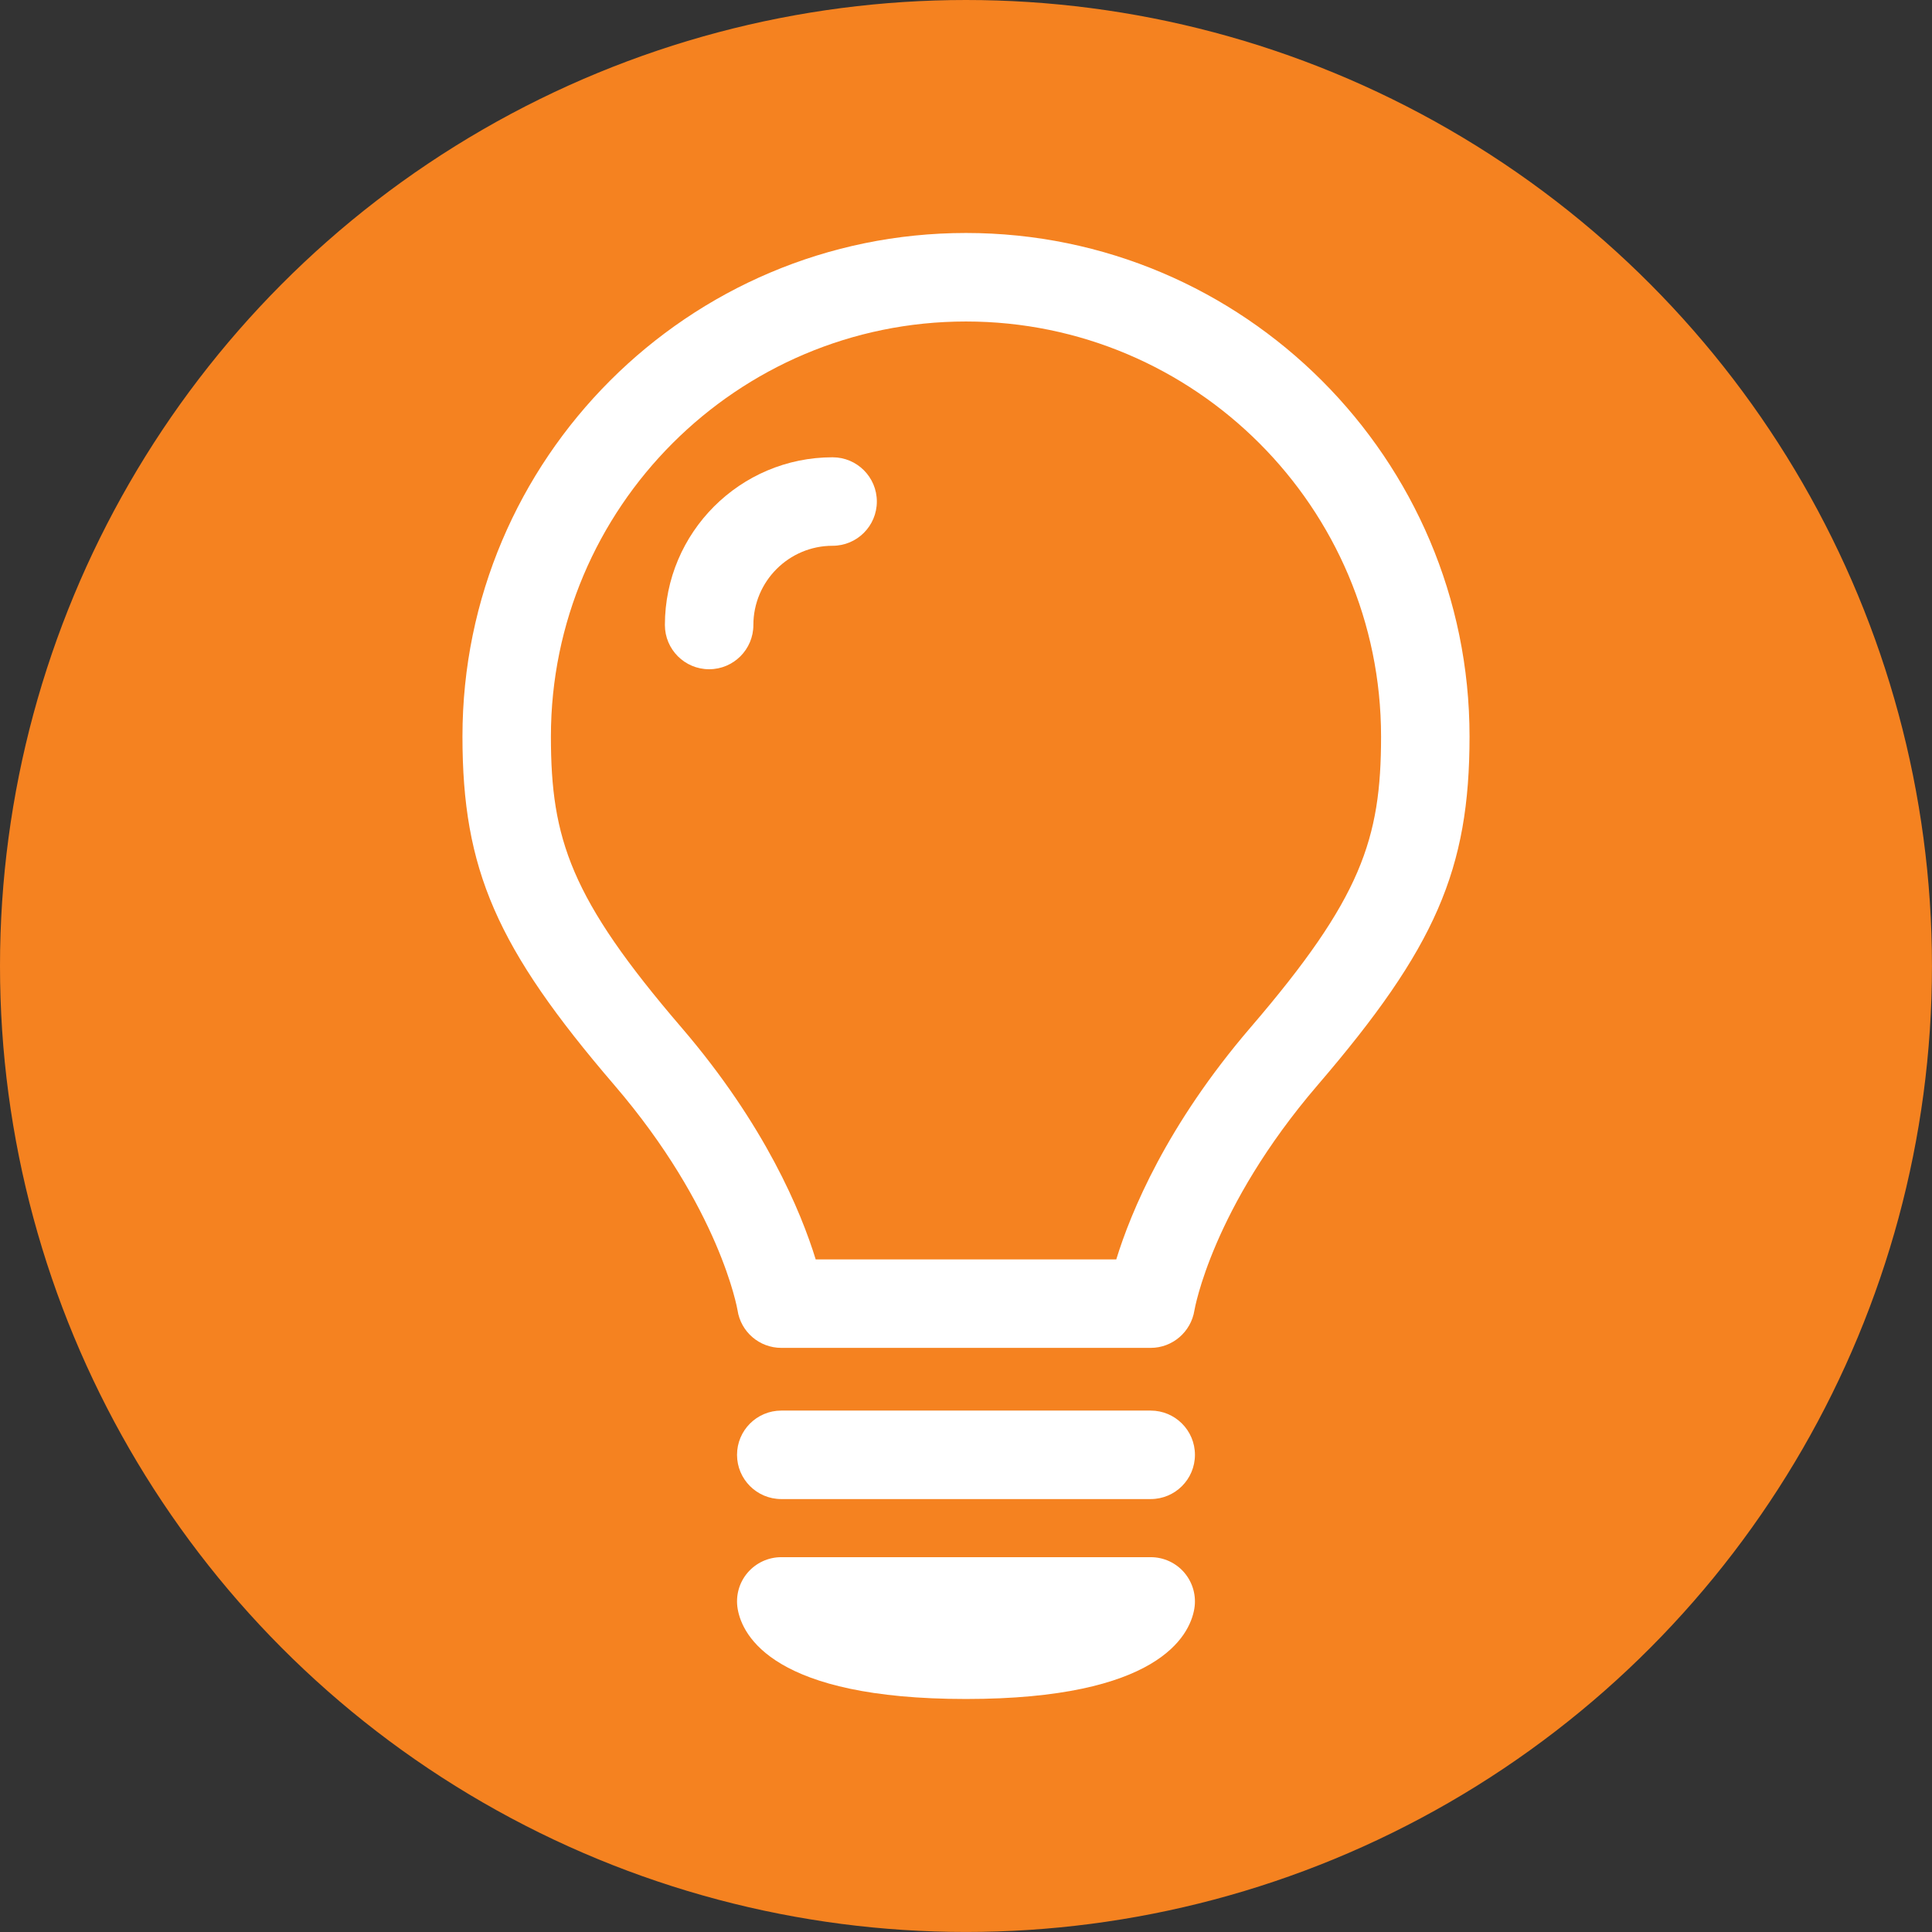
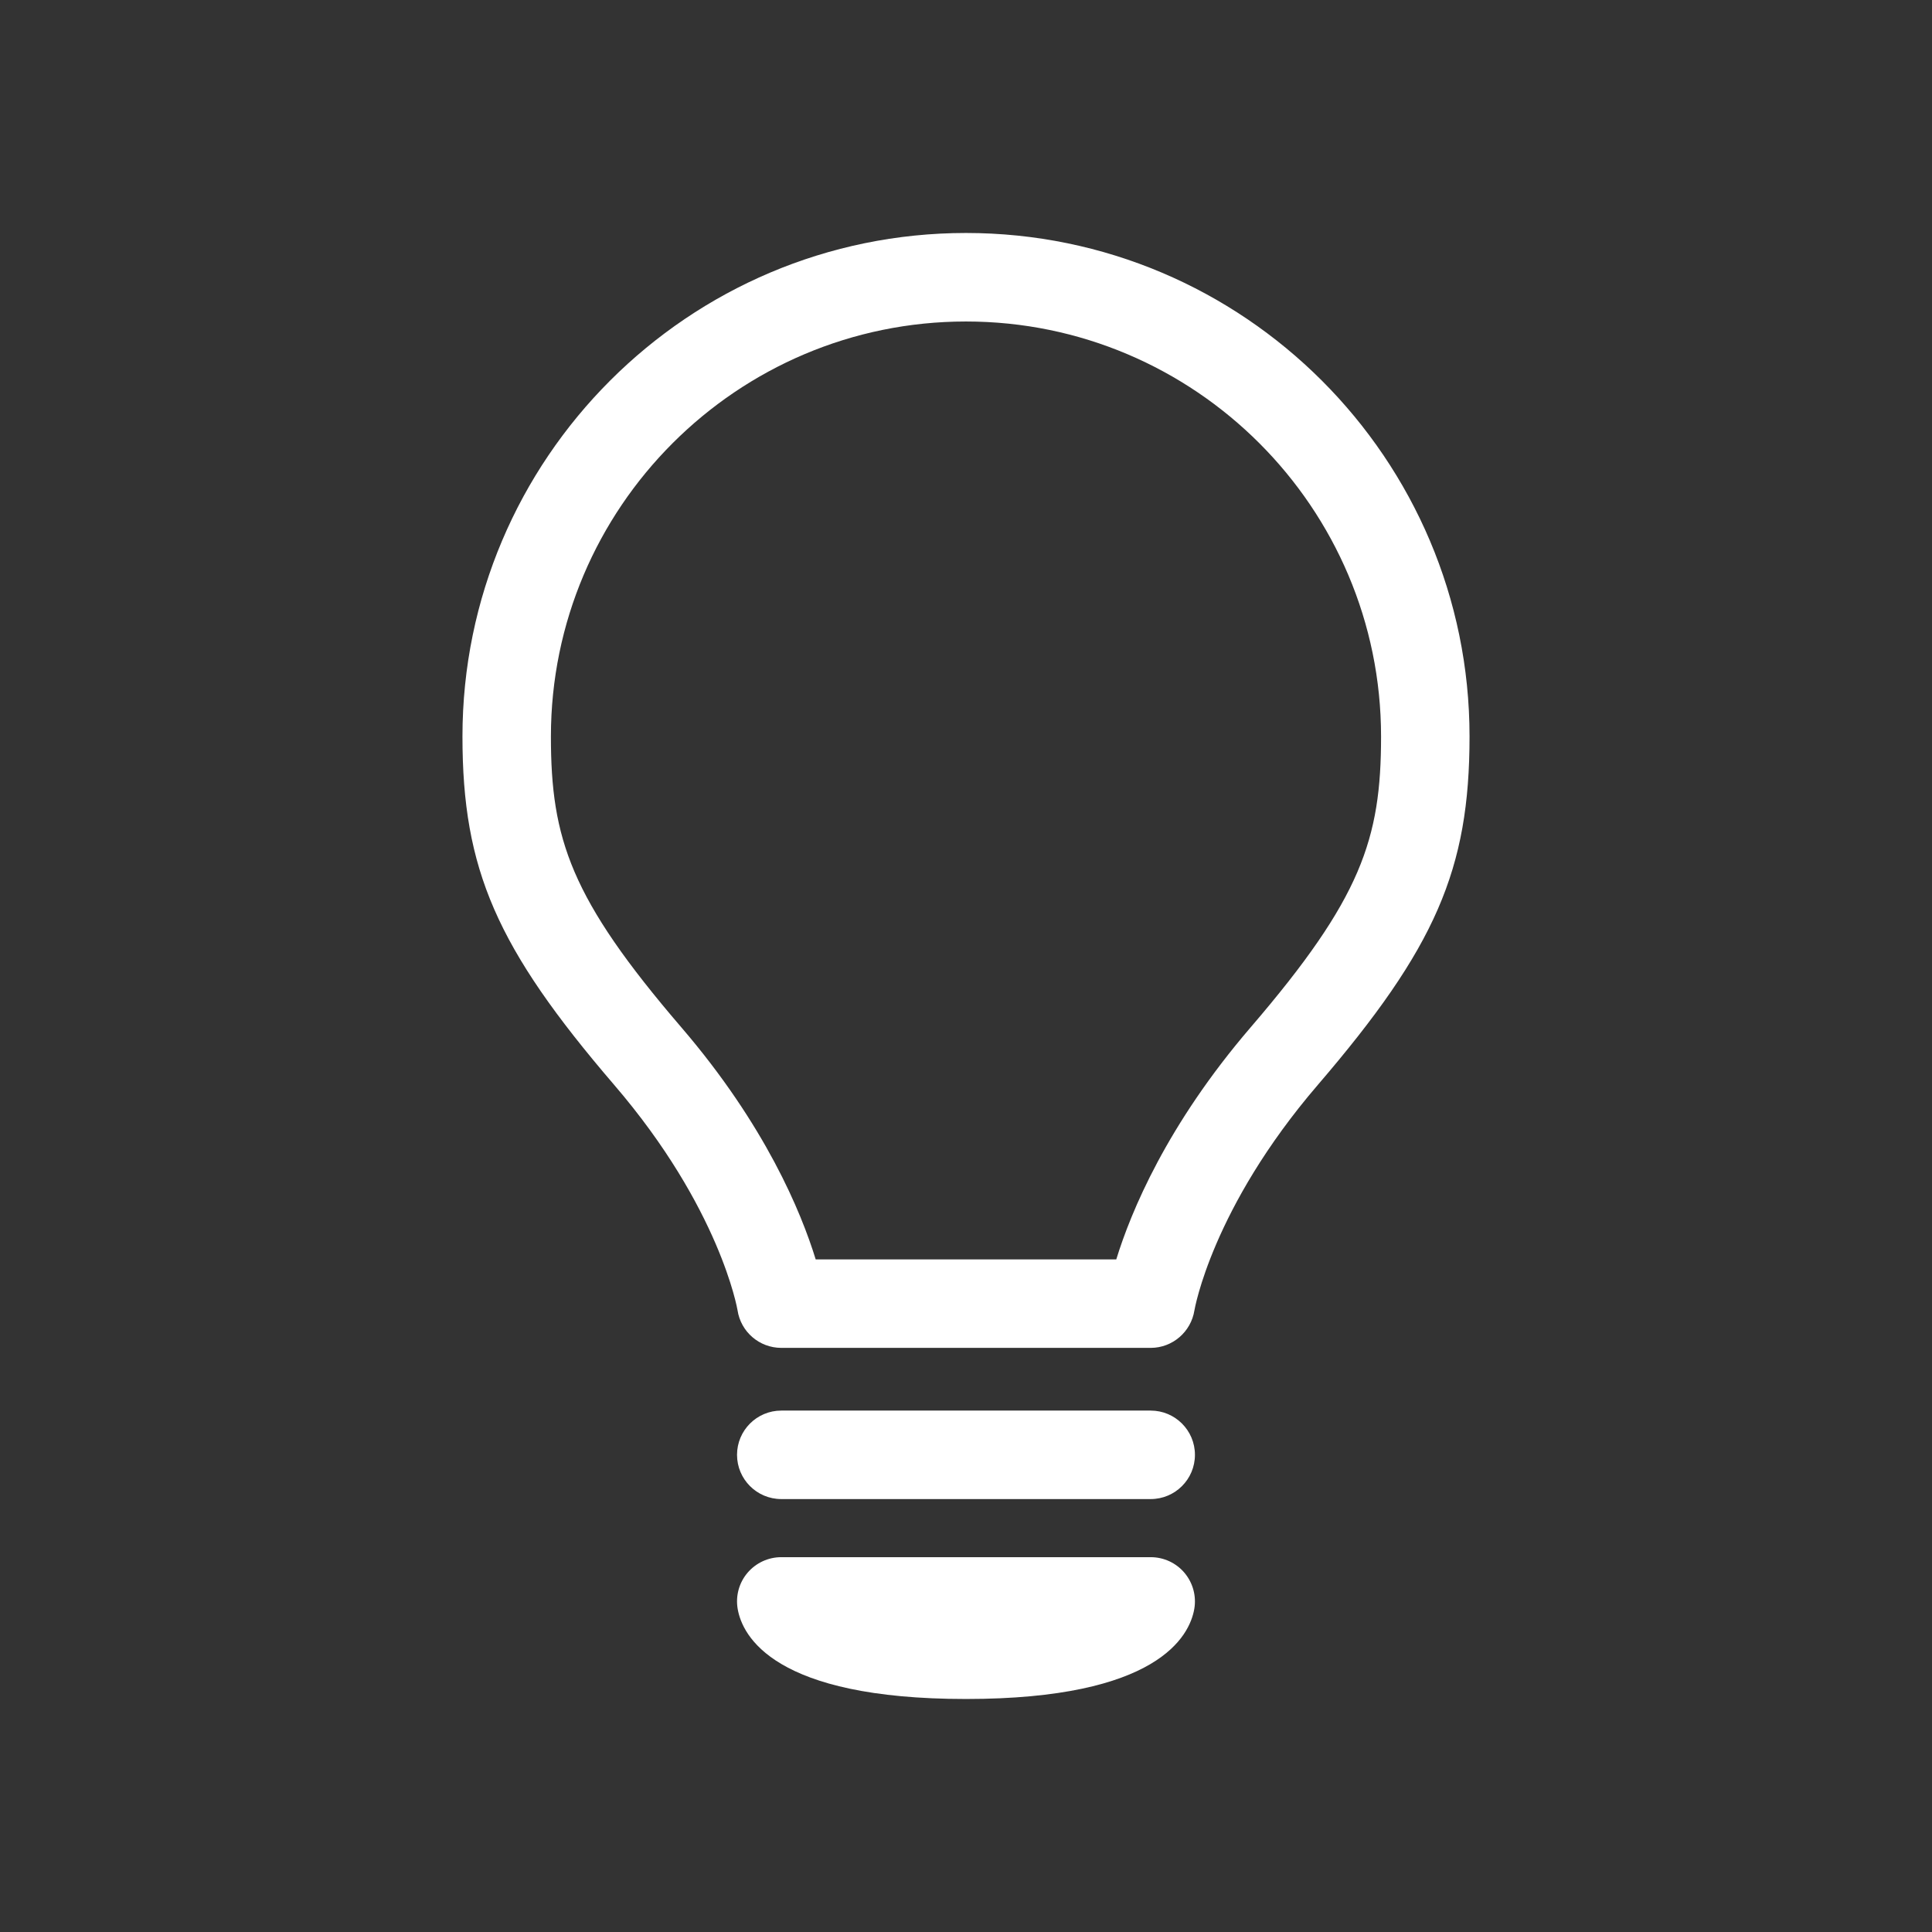
<svg xmlns="http://www.w3.org/2000/svg" id="Layer_2" data-name="Layer 2" width="59.085" height="59.085" viewBox="0 0 59.085 59.085">
  <rect x="0" y="0" width="59.085" height="59.085" fill="#333333" stroke="none" />
  <defs>
    <style>
      .cls-1 {
        fill: #f58220;
      }

      .cls-2 {
        fill: #fff;
      }
    </style>
  </defs>
  <g id="Layer_1-2" data-name="Layer 1">
-     <circle class="cls-1" cx="29.542" cy="29.542" r="29.542" />
    <g>
-       <path class="cls-2" d="M25.462,13.985c-2.828,0-5.128,2.301-5.128,5.129,0,.747,.606,1.353,1.353,1.353s1.353-.606,1.353-1.353c0-1.336,1.086-2.423,2.423-2.423,.747,0,1.353-.606,1.353-1.353s-.606-1.353-1.353-1.353Z" />
      <path class="cls-2" d="M29.542,7.125c-8.492,0-15.399,6.908-15.399,15.399,0,4.072,1.042,6.462,4.642,10.657,3.238,3.771,3.766,6.863,3.77,6.886,.099,.664,.668,1.154,1.339,1.154h11.298c.665,0,1.232-.49,1.336-1.146,.006-.031,.534-3.123,3.772-6.894,3.601-4.195,4.642-6.585,4.642-10.657,0-8.491-6.909-15.399-15.4-15.399Zm8.705,24.294c-2.568,2.99-3.663,5.648-4.109,7.097h-9.192c-.446-1.449-1.541-4.107-4.109-7.097-3.387-3.945-3.989-5.76-3.989-8.894,0-6.999,5.694-12.693,12.693-12.693s12.695,5.694,12.695,12.693c0,3.135-.602,4.95-3.989,8.894Z" />
      <path class="cls-2" d="M35.191,43.139h-11.298c-.747,0-1.353,.606-1.353,1.353s.606,1.353,1.353,1.353h11.298c.747,0,1.353-.606,1.353-1.353s-.606-1.353-1.353-1.353Z" />
      <path class="cls-2" d="M35.191,47.622h-11.298c-.399,0-.777,.176-1.035,.481s-.366,.708-.298,1.102c.143,.828,1.11,2.754,6.981,2.754s6.839-1.926,6.983-2.754c.068-.393-.041-.796-.298-1.102s-.635-.481-1.035-.481Z" />
    </g>
  </g>
</svg>